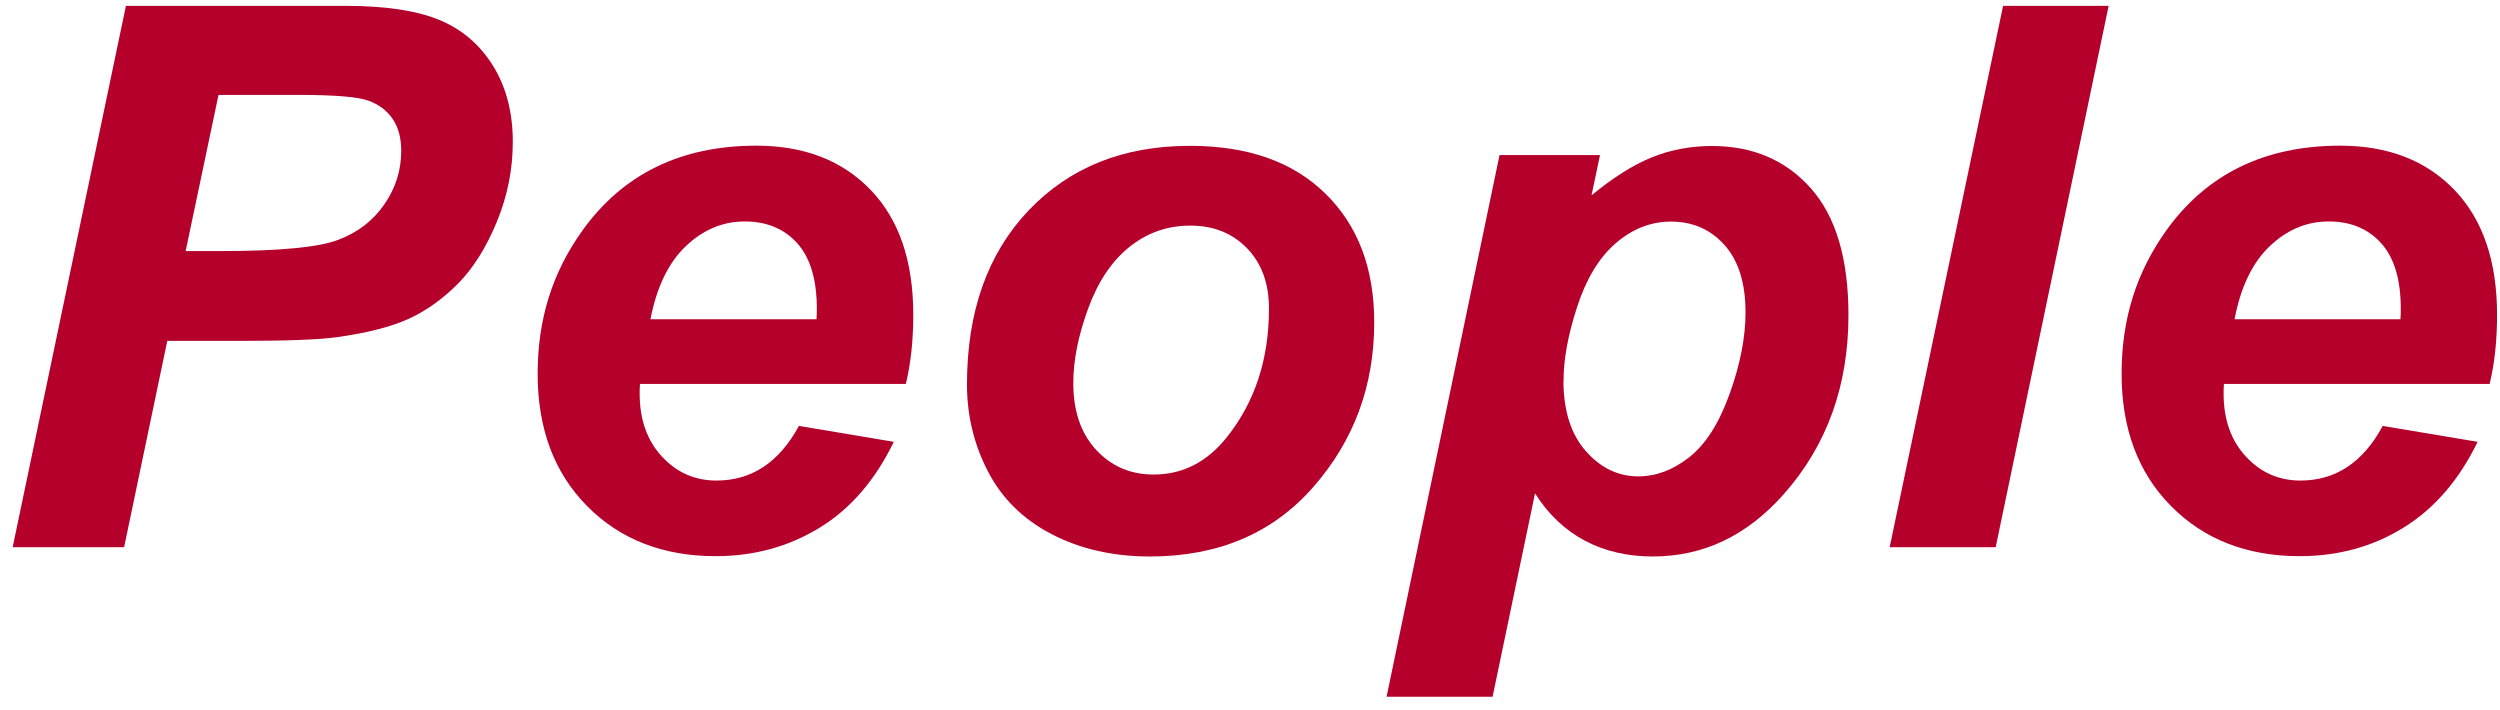
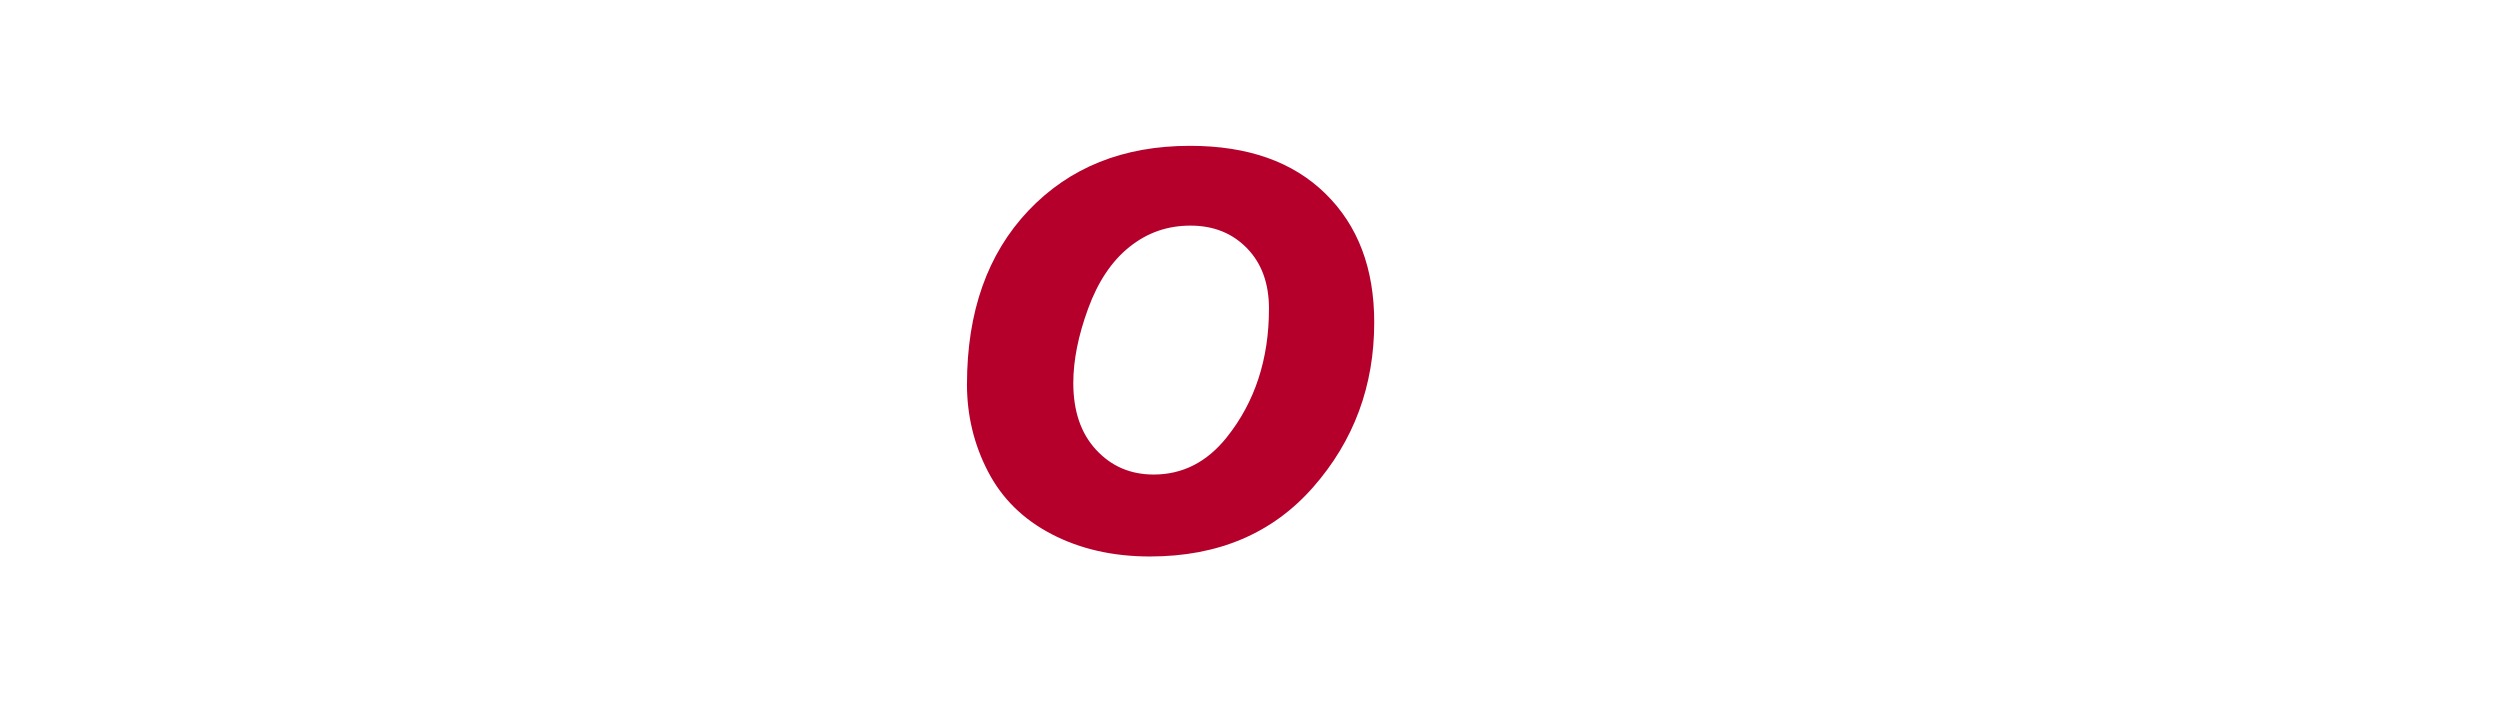
<svg xmlns="http://www.w3.org/2000/svg" id="_レイヤー_1" data-name="レイヤー 1" viewBox="0 0 162 46">
  <defs>
    <style>
      .cls-1 {
        fill: #b5002b;
      }
    </style>
  </defs>
-   <path class="cls-1" d="M8.04,35.46H.82L8.16.38h14.26c2.54,0,4.54.3,6.02.9,1.47.6,2.64,1.59,3.5,2.97s1.29,3.03,1.29,4.94c0,1.77-.34,3.49-1.03,5.17s-1.53,3.01-2.52,4.02c-1,1-2.07,1.77-3.22,2.29s-2.7.91-4.64,1.18c-1.13.16-3.25.24-6.36.24h-4.62l-2.8,13.38ZM12.04,16.27h2.22c3.81,0,6.36-.24,7.63-.72,1.28-.48,2.28-1.24,3.01-2.3.73-1.05,1.1-2.21,1.1-3.47,0-.85-.19-1.54-.56-2.08s-.9-.94-1.58-1.18c-.68-.25-2.19-.37-4.53-.37h-5.17l-2.13,10.12Z" />
-   <path class="cls-1" d="M58.7,24.88h-17.23c-.02.27-.02.48-.02.62,0,1.69.48,3.05,1.45,4.09.96,1.04,2.14,1.55,3.53,1.55,2.28,0,4.06-1.18,5.34-3.54l6.15,1.03c-1.2,2.47-2.79,4.33-4.8,5.56s-4.25,1.85-6.74,1.85c-3.41,0-6.19-1.08-8.33-3.24s-3.21-5.02-3.21-8.58.96-6.57,2.9-9.28c2.63-3.67,6.39-5.5,11.27-5.5,3.11,0,5.58.96,7.42,2.88s2.75,4.61,2.75,8.08c0,1.66-.16,3.15-.48,4.47ZM52.91,20.69c.02-.3.02-.54.02-.69,0-1.88-.42-3.29-1.27-4.24-.85-.94-1.98-1.41-3.4-1.41s-2.69.53-3.82,1.6c-1.12,1.07-1.89,2.65-2.29,4.74h10.74Z" />
  <path class="cls-1" d="M62.66,24.91c0-4.71,1.33-8.46,3.98-11.26,2.66-2.8,6.14-4.2,10.47-4.2,3.75,0,6.67,1.03,8.78,3.1,2.11,2.07,3.16,4.84,3.16,8.34,0,4.12-1.32,7.67-3.95,10.67-2.63,3-6.16,4.5-10.58,4.5-2.39,0-4.51-.48-6.36-1.44-1.85-.96-3.23-2.31-4.14-4.07-.91-1.75-1.36-3.64-1.36-5.65ZM82.23,20c0-1.63-.47-2.93-1.42-3.91-.95-.98-2.17-1.47-3.67-1.47s-2.8.46-3.95,1.38c-1.15.92-2.04,2.25-2.68,4-.64,1.75-.96,3.35-.96,4.82,0,1.82.49,3.26,1.48,4.33.99,1.07,2.23,1.6,3.73,1.6,1.88,0,3.46-.81,4.74-2.42,1.82-2.28,2.73-5.06,2.73-8.33Z" />
-   <path class="cls-1" d="M97.17,10.05h6.51l-.55,2.61c1.39-1.15,2.69-1.97,3.9-2.46s2.51-.74,3.9-.74c2.66,0,4.8.92,6.42,2.75s2.43,4.57,2.43,8.21c0,4.58-1.4,8.45-4.19,11.6-2.39,2.7-5.22,4.04-8.49,4.04s-5.91-1.36-7.63-4.09l-2.75,13.18h-6.87l7.32-35.1ZM101.31,24.62c0,1.98.48,3.51,1.45,4.61s2.1,1.64,3.41,1.64c1.13,0,2.23-.41,3.28-1.23,1.05-.82,1.93-2.18,2.62-4.09.69-1.91,1.04-3.67,1.04-5.3,0-1.9-.45-3.35-1.36-4.37s-2.07-1.52-3.47-1.52c-1.31,0-2.5.47-3.58,1.4-1.08.93-1.91,2.31-2.5,4.12-.59,1.81-.88,3.39-.88,4.75Z" />
-   <path class="cls-1" d="M122.45,35.46L129.8.38h6.84l-7.32,35.08h-6.87Z" />
-   <path class="cls-1" d="M161.34,24.88h-17.23c-.02.27-.02.48-.02.62,0,1.69.48,3.05,1.45,4.09.96,1.04,2.14,1.55,3.53,1.55,2.28,0,4.06-1.18,5.33-3.54l6.15,1.03c-1.2,2.47-2.8,4.33-4.8,5.56-2,1.24-4.25,1.85-6.73,1.85-3.41,0-6.19-1.08-8.33-3.24-2.14-2.16-3.21-5.02-3.21-8.58s.96-6.57,2.89-9.28c2.63-3.67,6.39-5.5,11.27-5.5,3.11,0,5.58.96,7.42,2.88,1.83,1.92,2.75,4.61,2.75,8.08,0,1.66-.16,3.15-.48,4.47ZM155.55,20.69c.02-.3.02-.54.02-.69,0-1.88-.42-3.29-1.27-4.24-.85-.94-1.98-1.41-3.4-1.41s-2.69.53-3.82,1.6c-1.12,1.07-1.89,2.65-2.28,4.74h10.74Z" />
</svg>